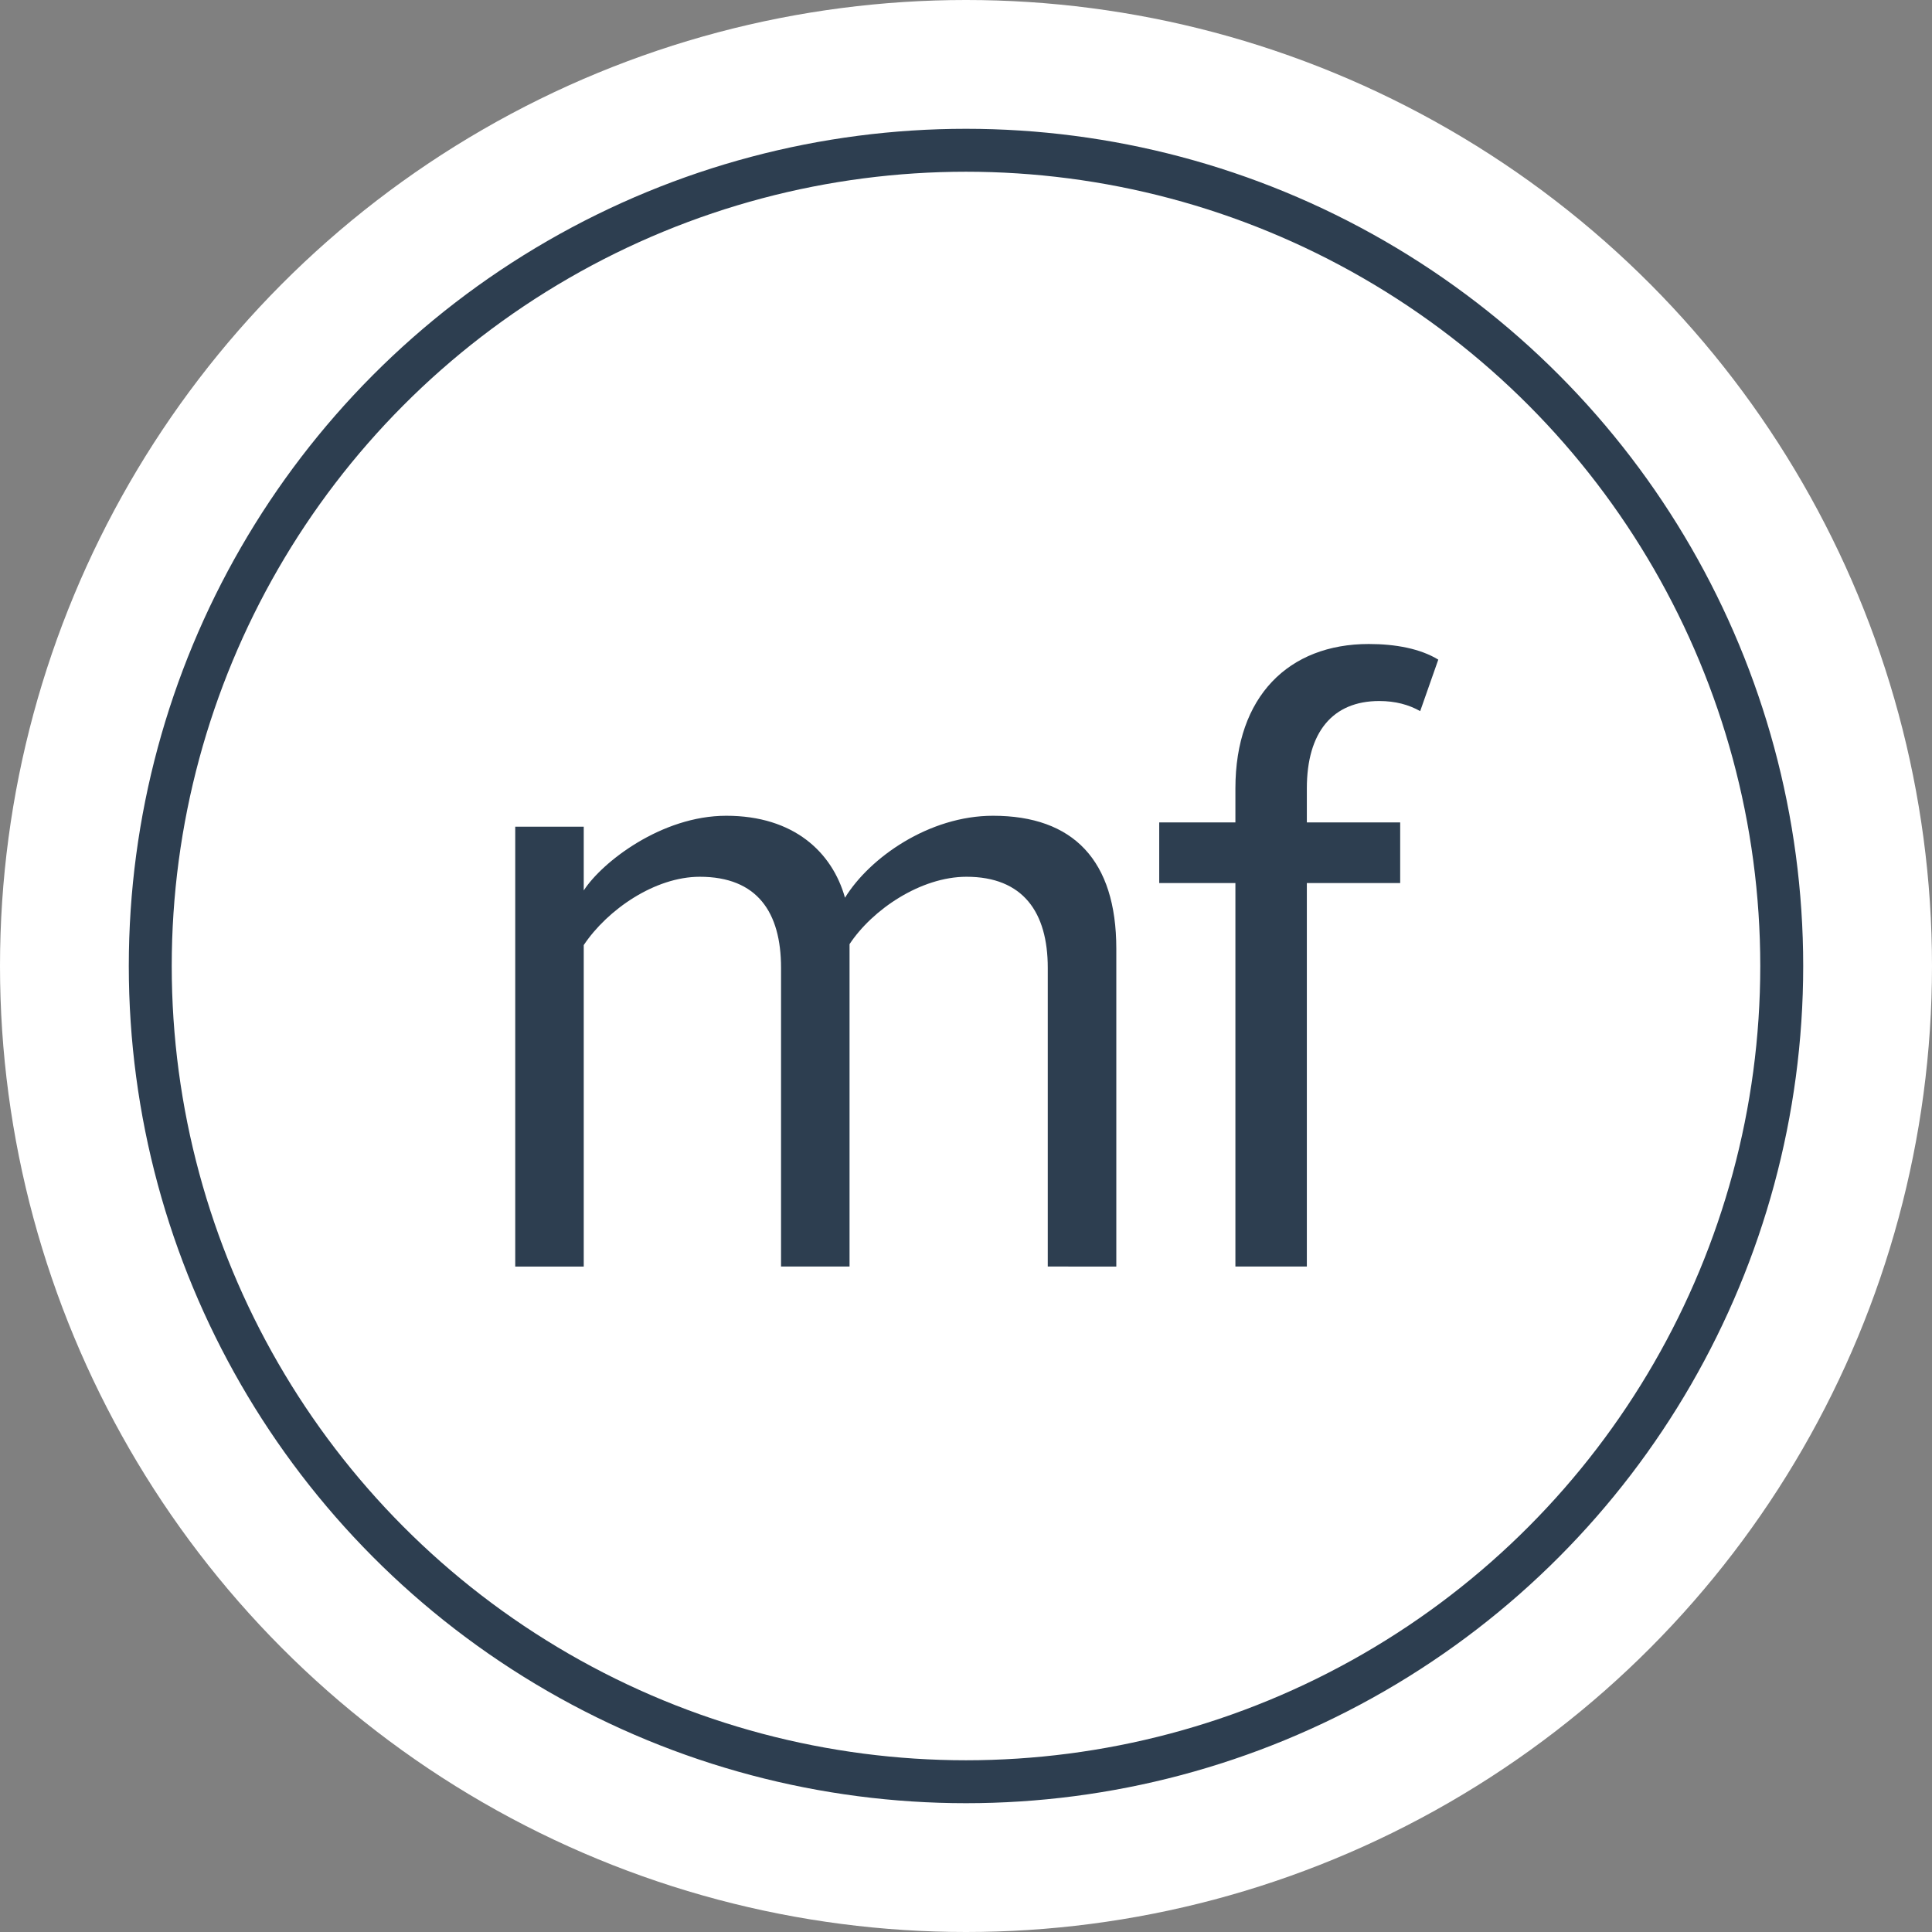
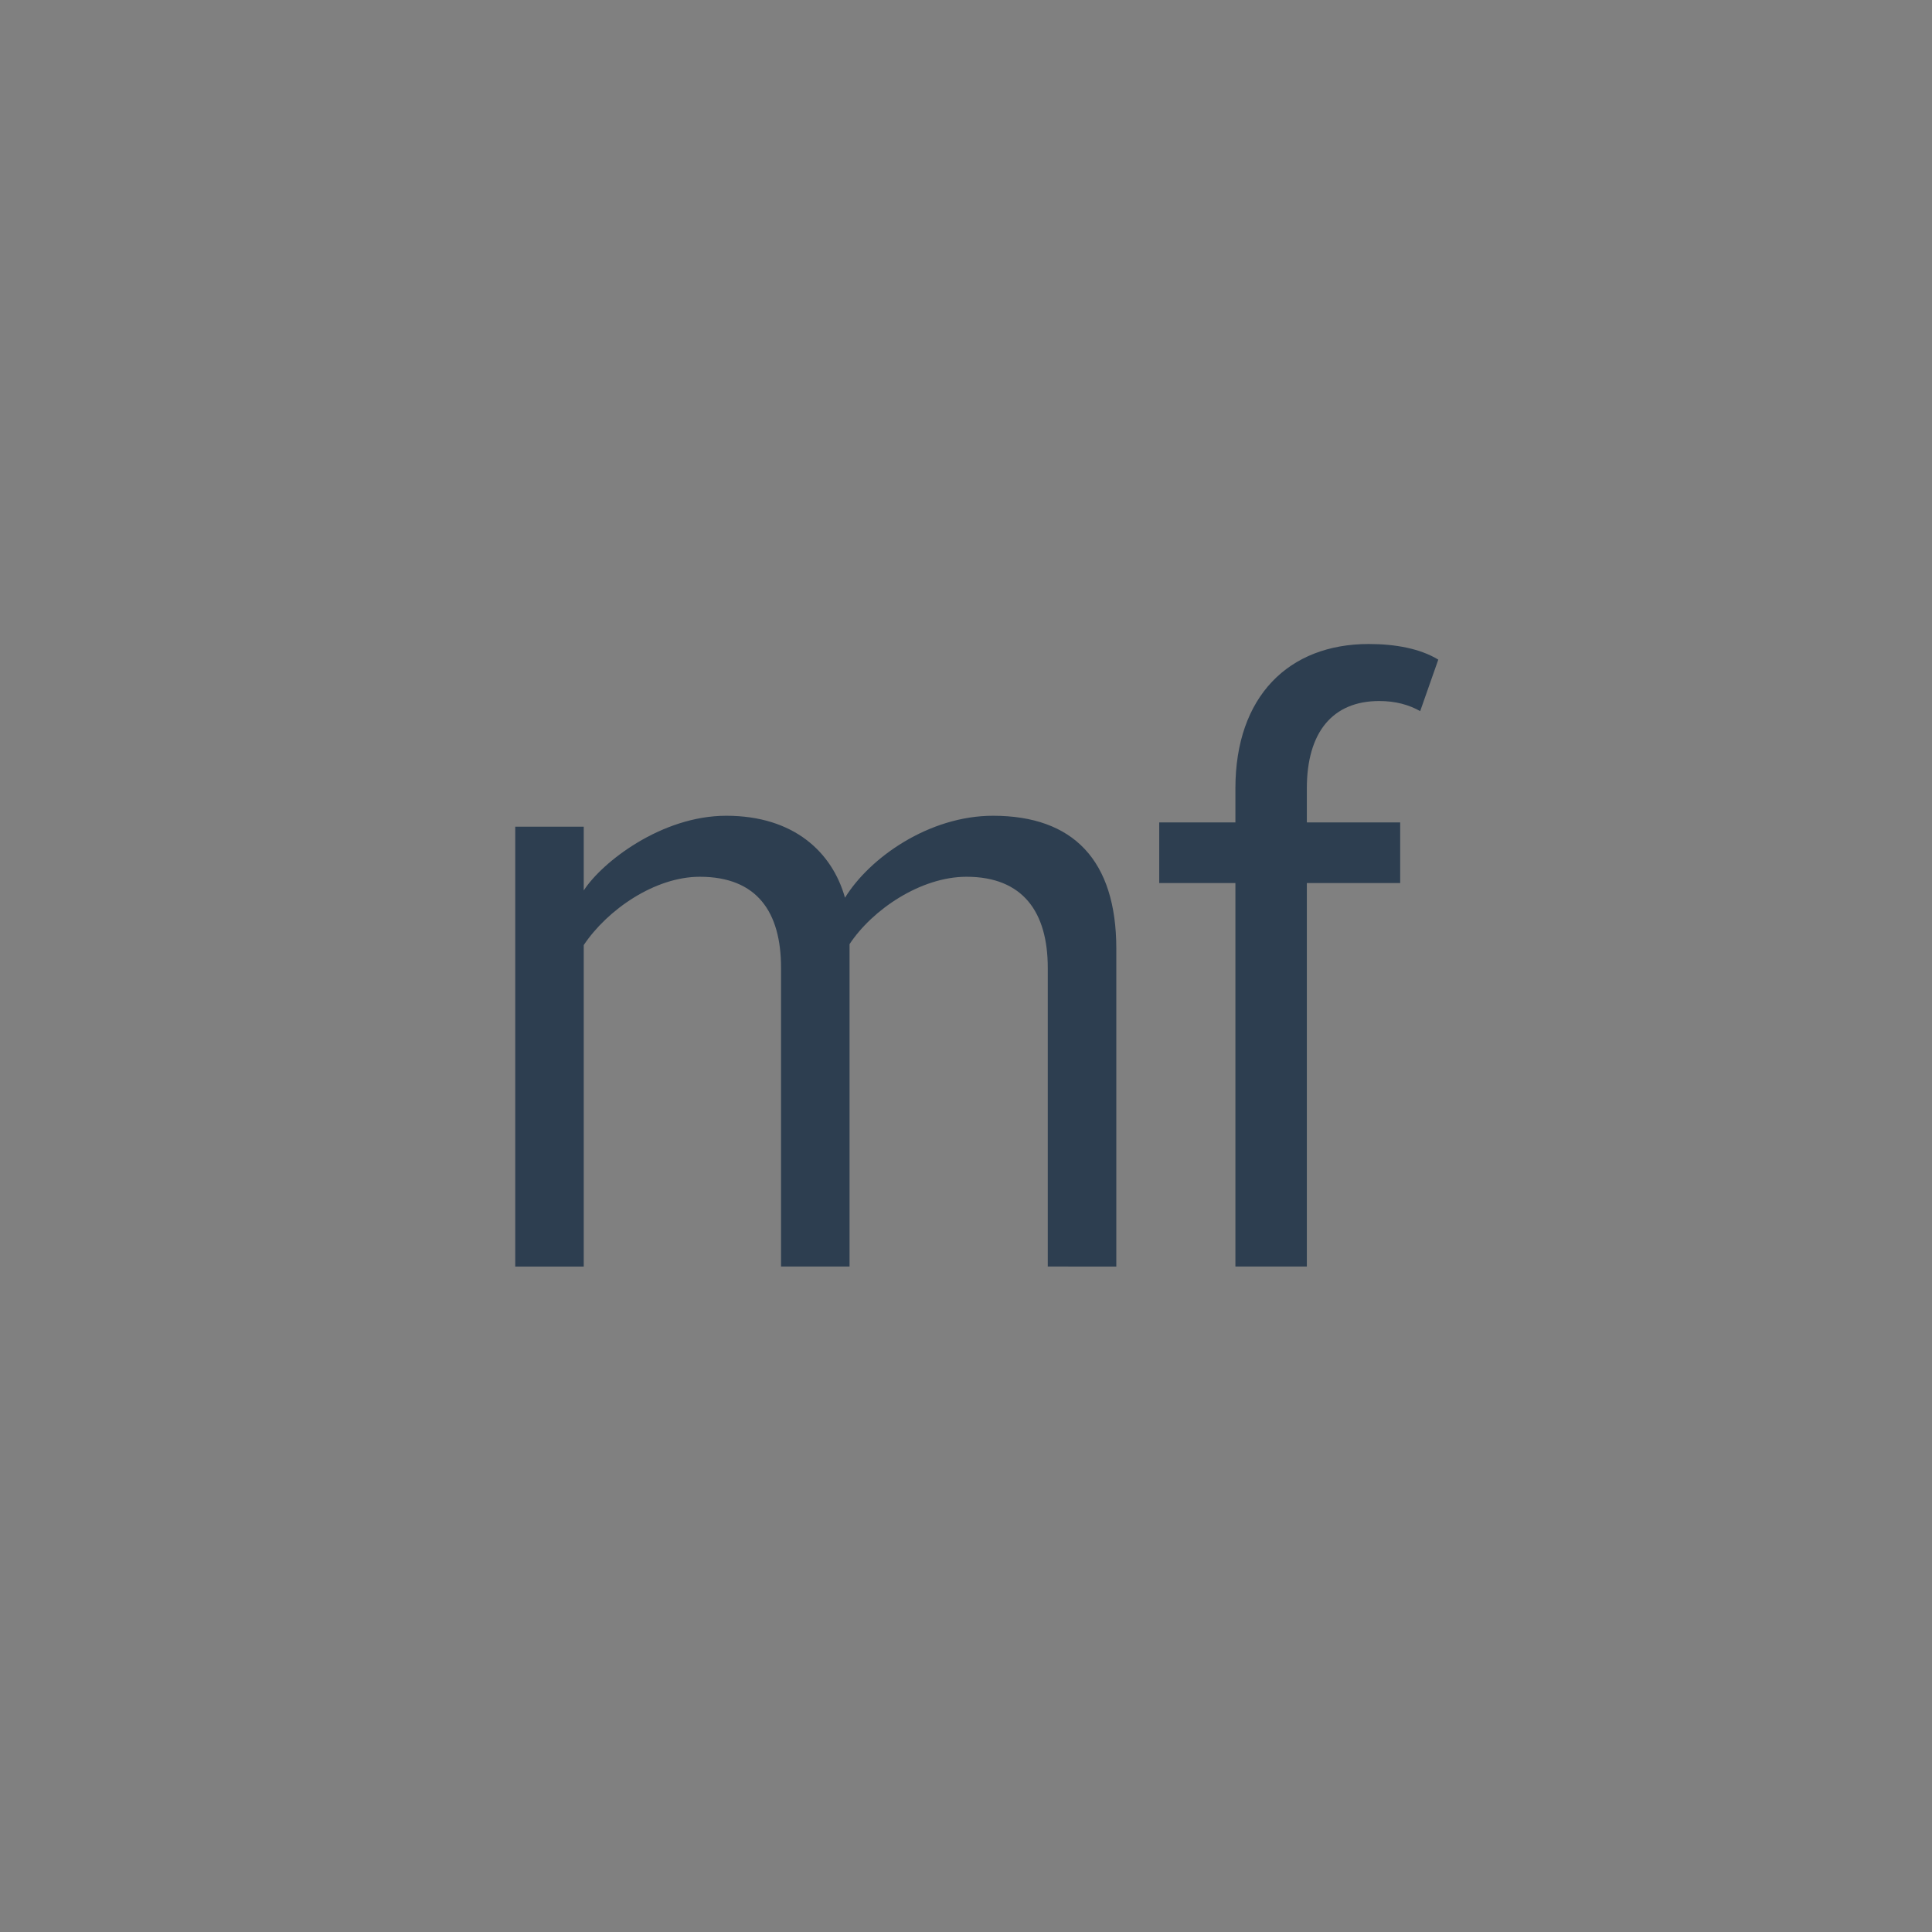
<svg xmlns="http://www.w3.org/2000/svg" height="90" viewBox="0 0 90 90" width="90">
  <rect x="0" y="0" width="90" height="90" fill="#808080" stroke="none" />
  <g fill="none" fill-rule="evenodd">
-     <circle cx="45" cy="45" fill="#fff" r="45" />
-     <circle cx="45" cy="45" fill="#fff" r="38" stroke="#2d3e50" stroke-width="2" />
    <path d="m48.809 59v-13.915c0-2.588-1.149-4.242-3.787-4.242-2.128 0-4.383 1.527-5.447 3.139v15.018h-3.191v-13.915c0-2.588-1.106-4.242-3.787-4.242-2.085 0-4.298 1.527-5.404 3.182v14.976h-3.191v-20.491h3.191v2.97c.851-1.315 3.617-3.479 6.638-3.479 3.149 0 4.936 1.697 5.532 3.818 1.149-1.867 3.915-3.818 6.894-3.818 3.745 0 5.745 2.079 5.745 6.194v14.806zm8.741 0v-17.863h-3.549v-2.827h3.549v-1.585c0-4.284 2.485-6.725 6.212-6.725 1.242 0 2.396.214 3.239.728l-.843 2.399c-.532-.3-1.154-.471-1.908-.471-2.174 0-3.372 1.456-3.372 4.069v1.585h4.348v2.827h-4.348v17.863z" fill="#2d3e50" fill-rule="nonzero" />
  </g>
</svg>